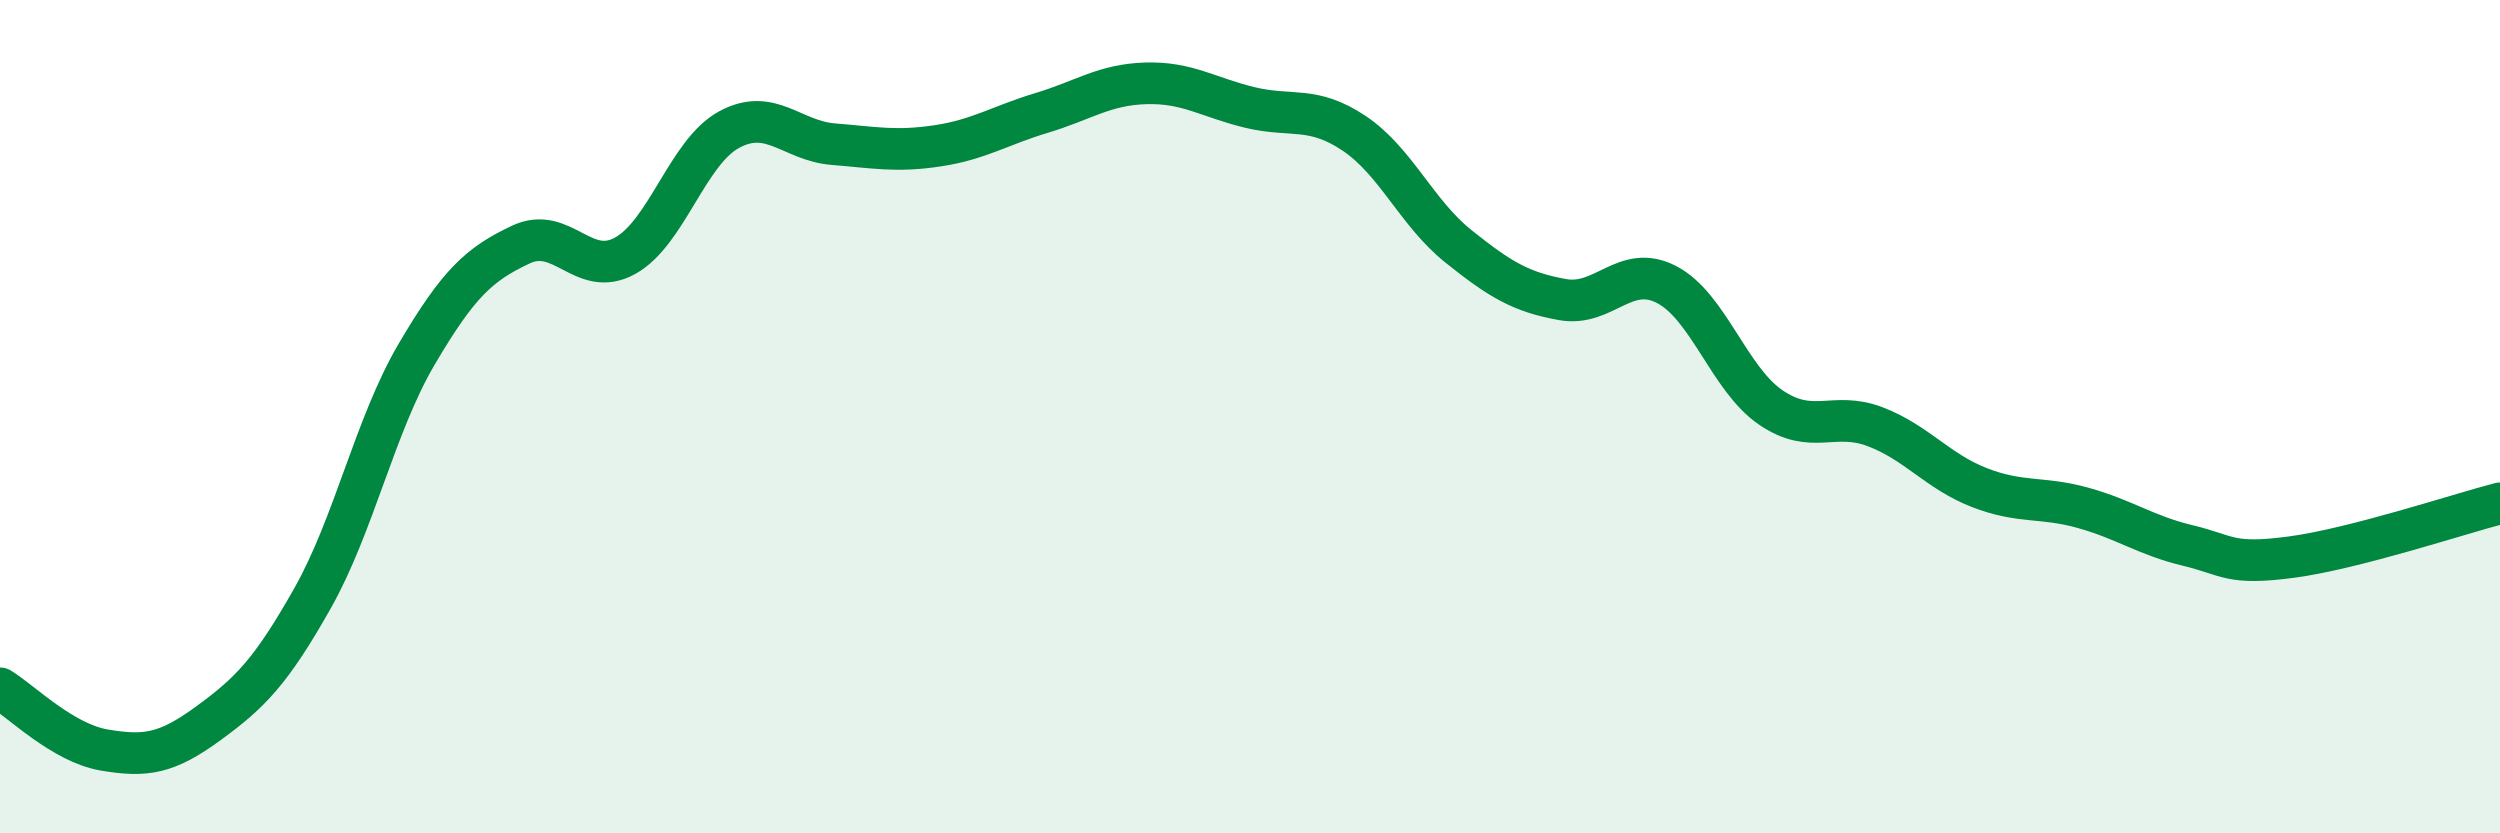
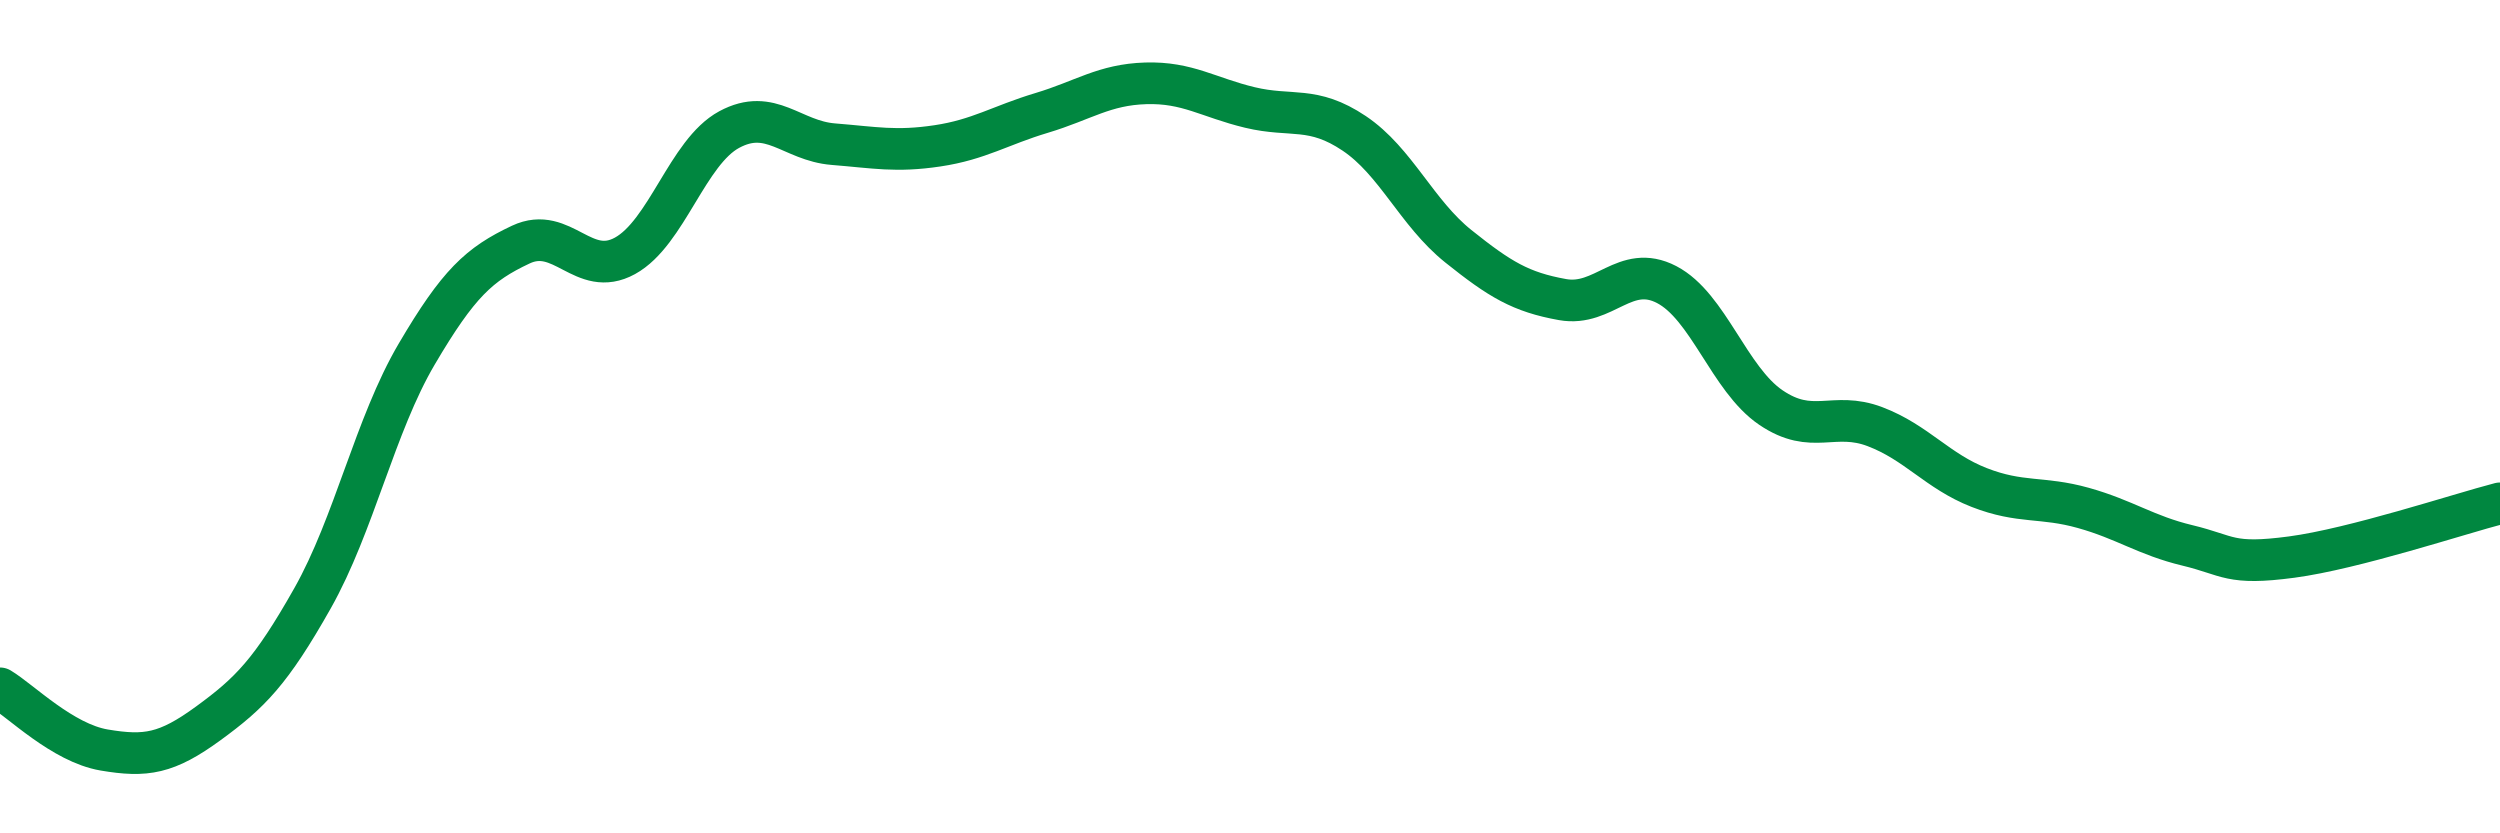
<svg xmlns="http://www.w3.org/2000/svg" width="60" height="20" viewBox="0 0 60 20">
-   <path d="M 0,16.52 C 0.5,16.82 1.5,17.83 2.5,18 C 3.5,18.17 4,18.09 5,17.36 C 6,16.63 6.5,16.13 7.5,14.36 C 8.5,12.59 9,10.2 10,8.5 C 11,6.8 11.5,6.34 12.5,5.87 C 13.5,5.4 14,6.69 15,6.14 C 16,5.59 16.5,3.65 17.5,3.11 C 18.5,2.57 19,3.38 20,3.46 C 21,3.54 21.5,3.65 22.5,3.5 C 23.5,3.35 24,3.01 25,2.71 C 26,2.41 26.5,2.03 27.5,2 C 28.5,1.97 29,2.34 30,2.58 C 31,2.82 31.5,2.53 32.5,3.2 C 33.5,3.87 34,5.11 35,5.91 C 36,6.71 36.5,7.01 37.5,7.19 C 38.5,7.37 39,6.31 40,6.83 C 41,7.35 41.5,9.1 42.5,9.78 C 43.5,10.46 44,9.86 45,10.24 C 46,10.62 46.5,11.31 47.5,11.7 C 48.5,12.09 49,11.91 50,12.19 C 51,12.47 51.5,12.85 52.5,13.09 C 53.5,13.33 53.5,13.57 55,13.37 C 56.5,13.17 59,12.34 60,12.08L60 20L0 20Z" fill="#008740" opacity="0.1" stroke-linecap="round" stroke-linejoin="round" />
  <path d="M 0,16.52 C 0.5,16.82 1.5,17.83 2.5,18 C 3.5,18.17 4,18.09 5,17.36 C 6,16.63 6.5,16.13 7.5,14.36 C 8.5,12.59 9,10.2 10,8.5 C 11,6.8 11.5,6.34 12.5,5.87 C 13.5,5.4 14,6.69 15,6.14 C 16,5.59 16.5,3.65 17.5,3.11 C 18.5,2.57 19,3.38 20,3.46 C 21,3.54 21.5,3.65 22.5,3.5 C 23.5,3.35 24,3.01 25,2.71 C 26,2.41 26.5,2.03 27.5,2 C 28.5,1.97 29,2.34 30,2.58 C 31,2.82 31.5,2.53 32.5,3.2 C 33.5,3.87 34,5.11 35,5.91 C 36,6.71 36.5,7.01 37.5,7.19 C 38.5,7.37 39,6.31 40,6.83 C 41,7.35 41.5,9.1 42.5,9.78 C 43.5,10.46 44,9.86 45,10.24 C 46,10.62 46.5,11.31 47.5,11.7 C 48.5,12.09 49,11.91 50,12.19 C 51,12.47 51.5,12.85 52.5,13.09 C 53.5,13.33 53.5,13.57 55,13.37 C 56.5,13.17 59,12.34 60,12.08" stroke="#008740" stroke-width="1" fill="none" stroke-linecap="round" stroke-linejoin="round" />
</svg>